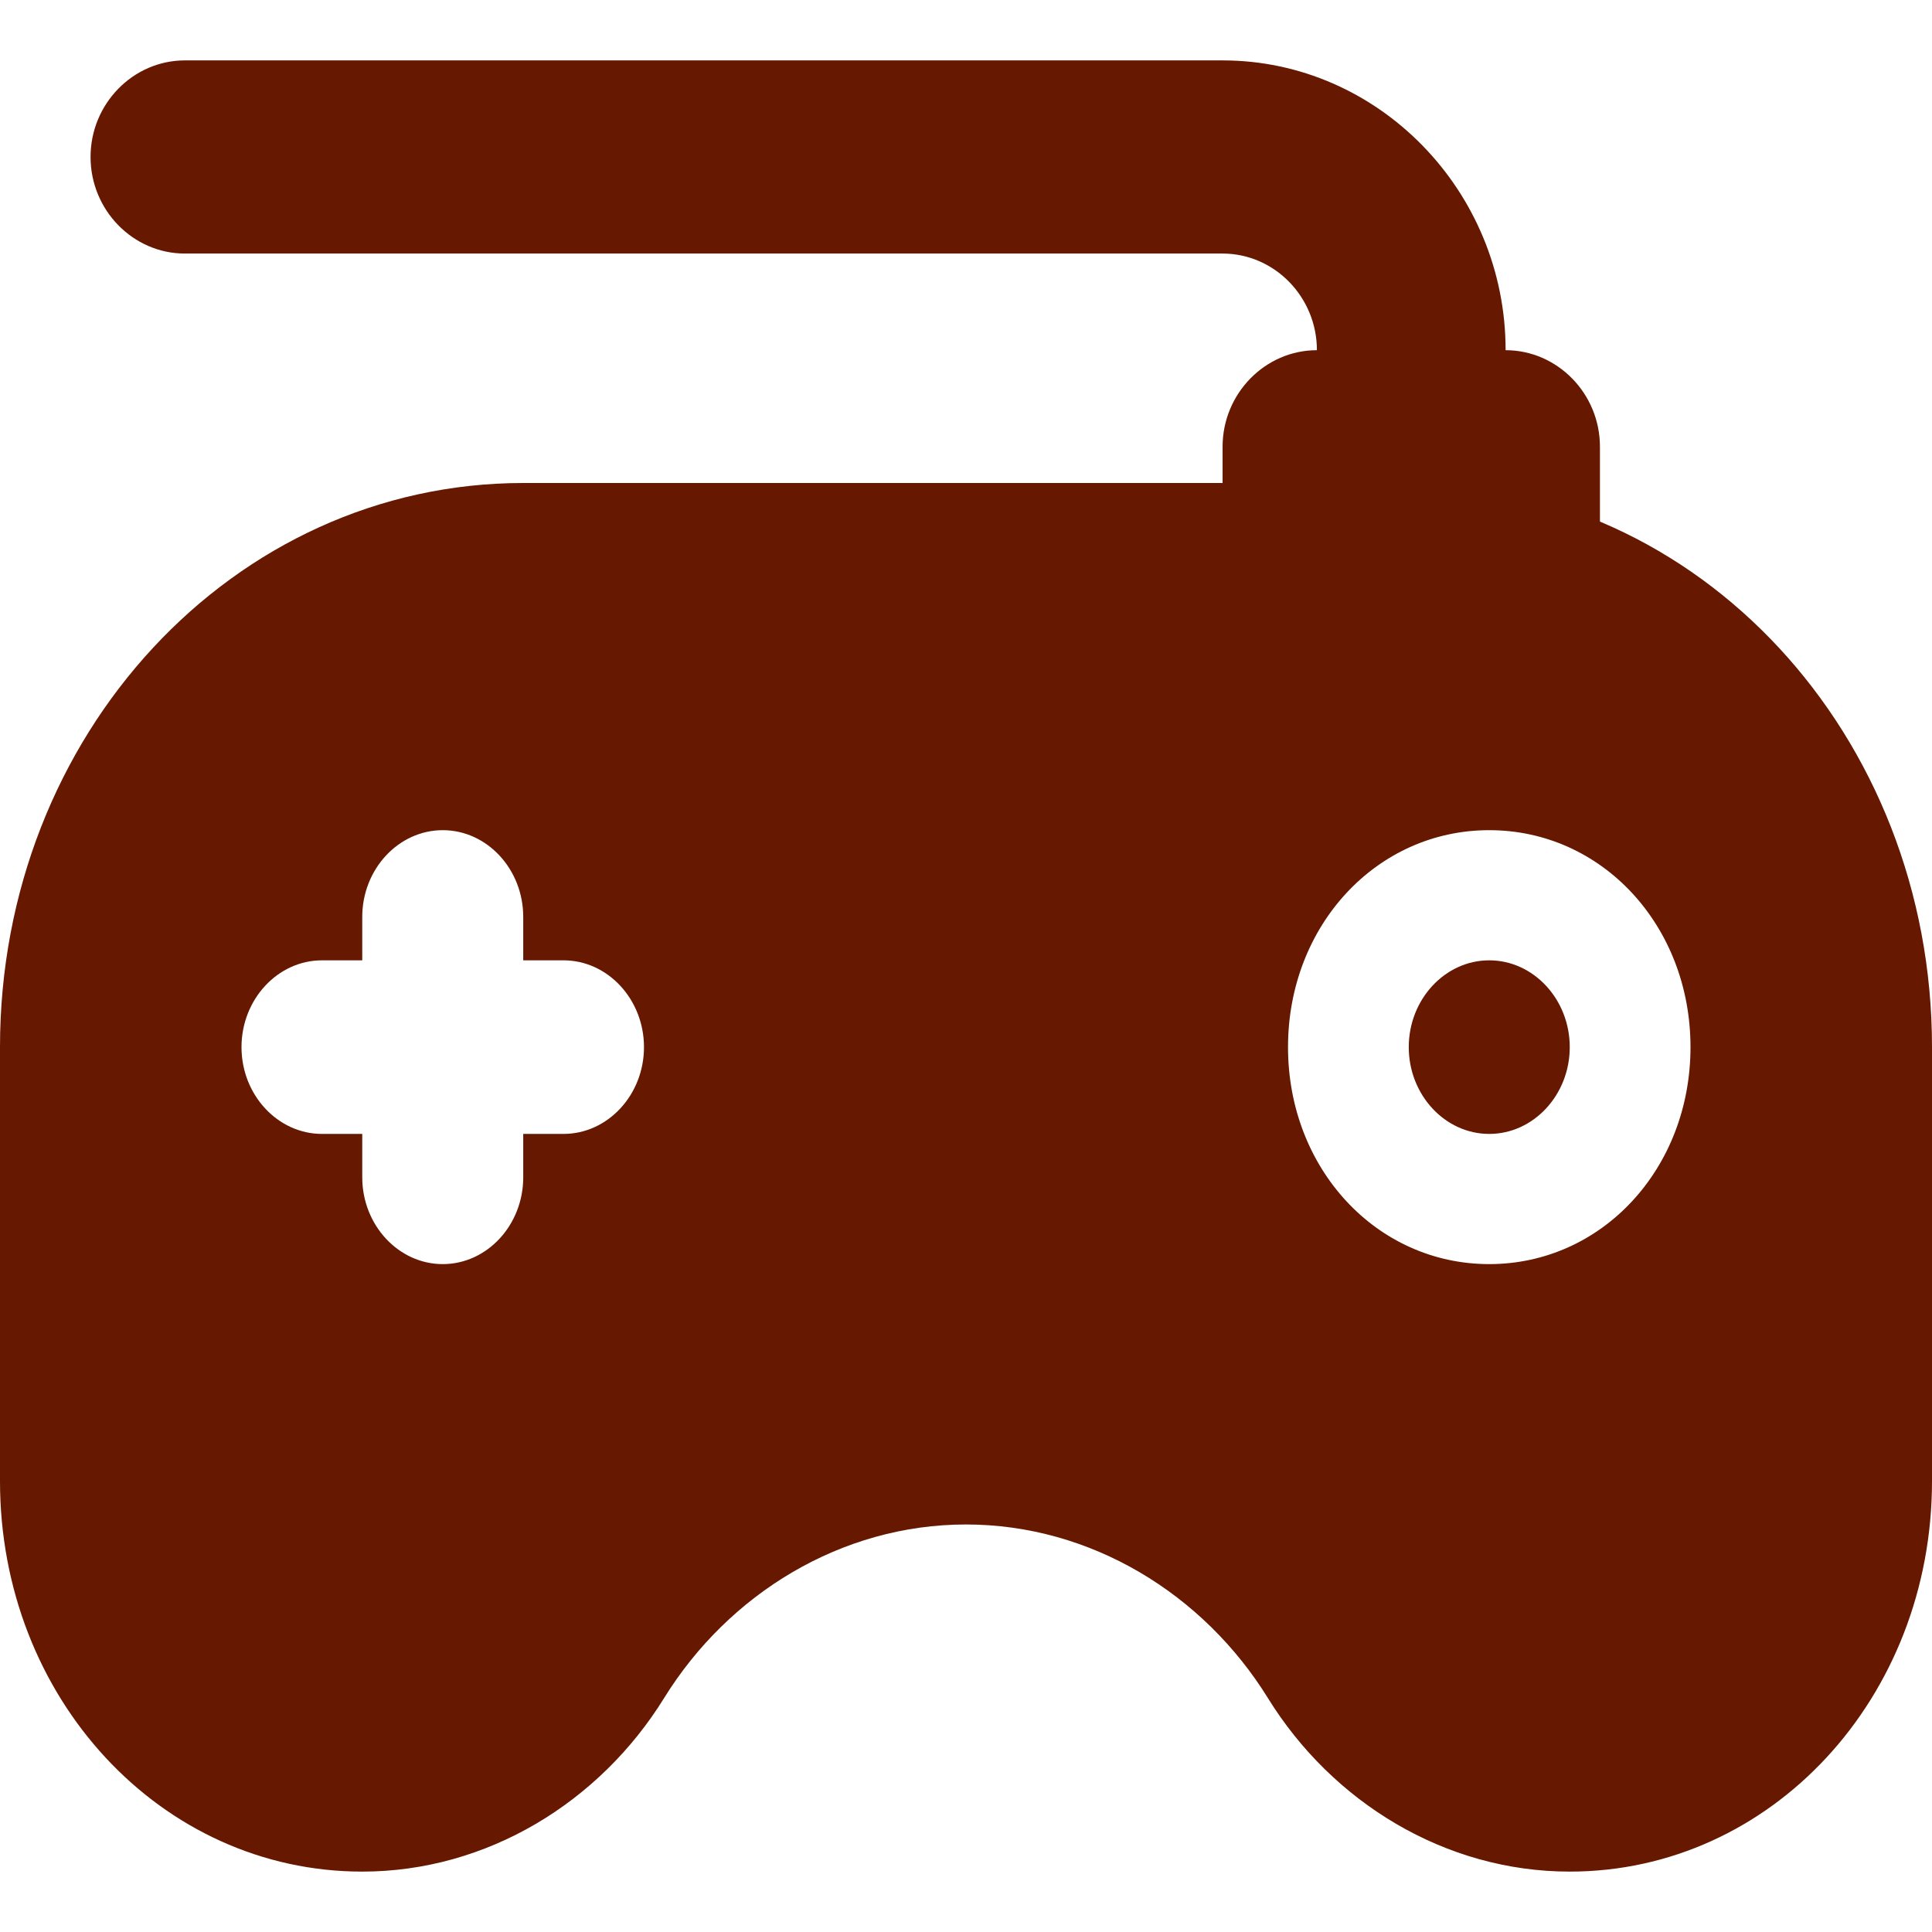
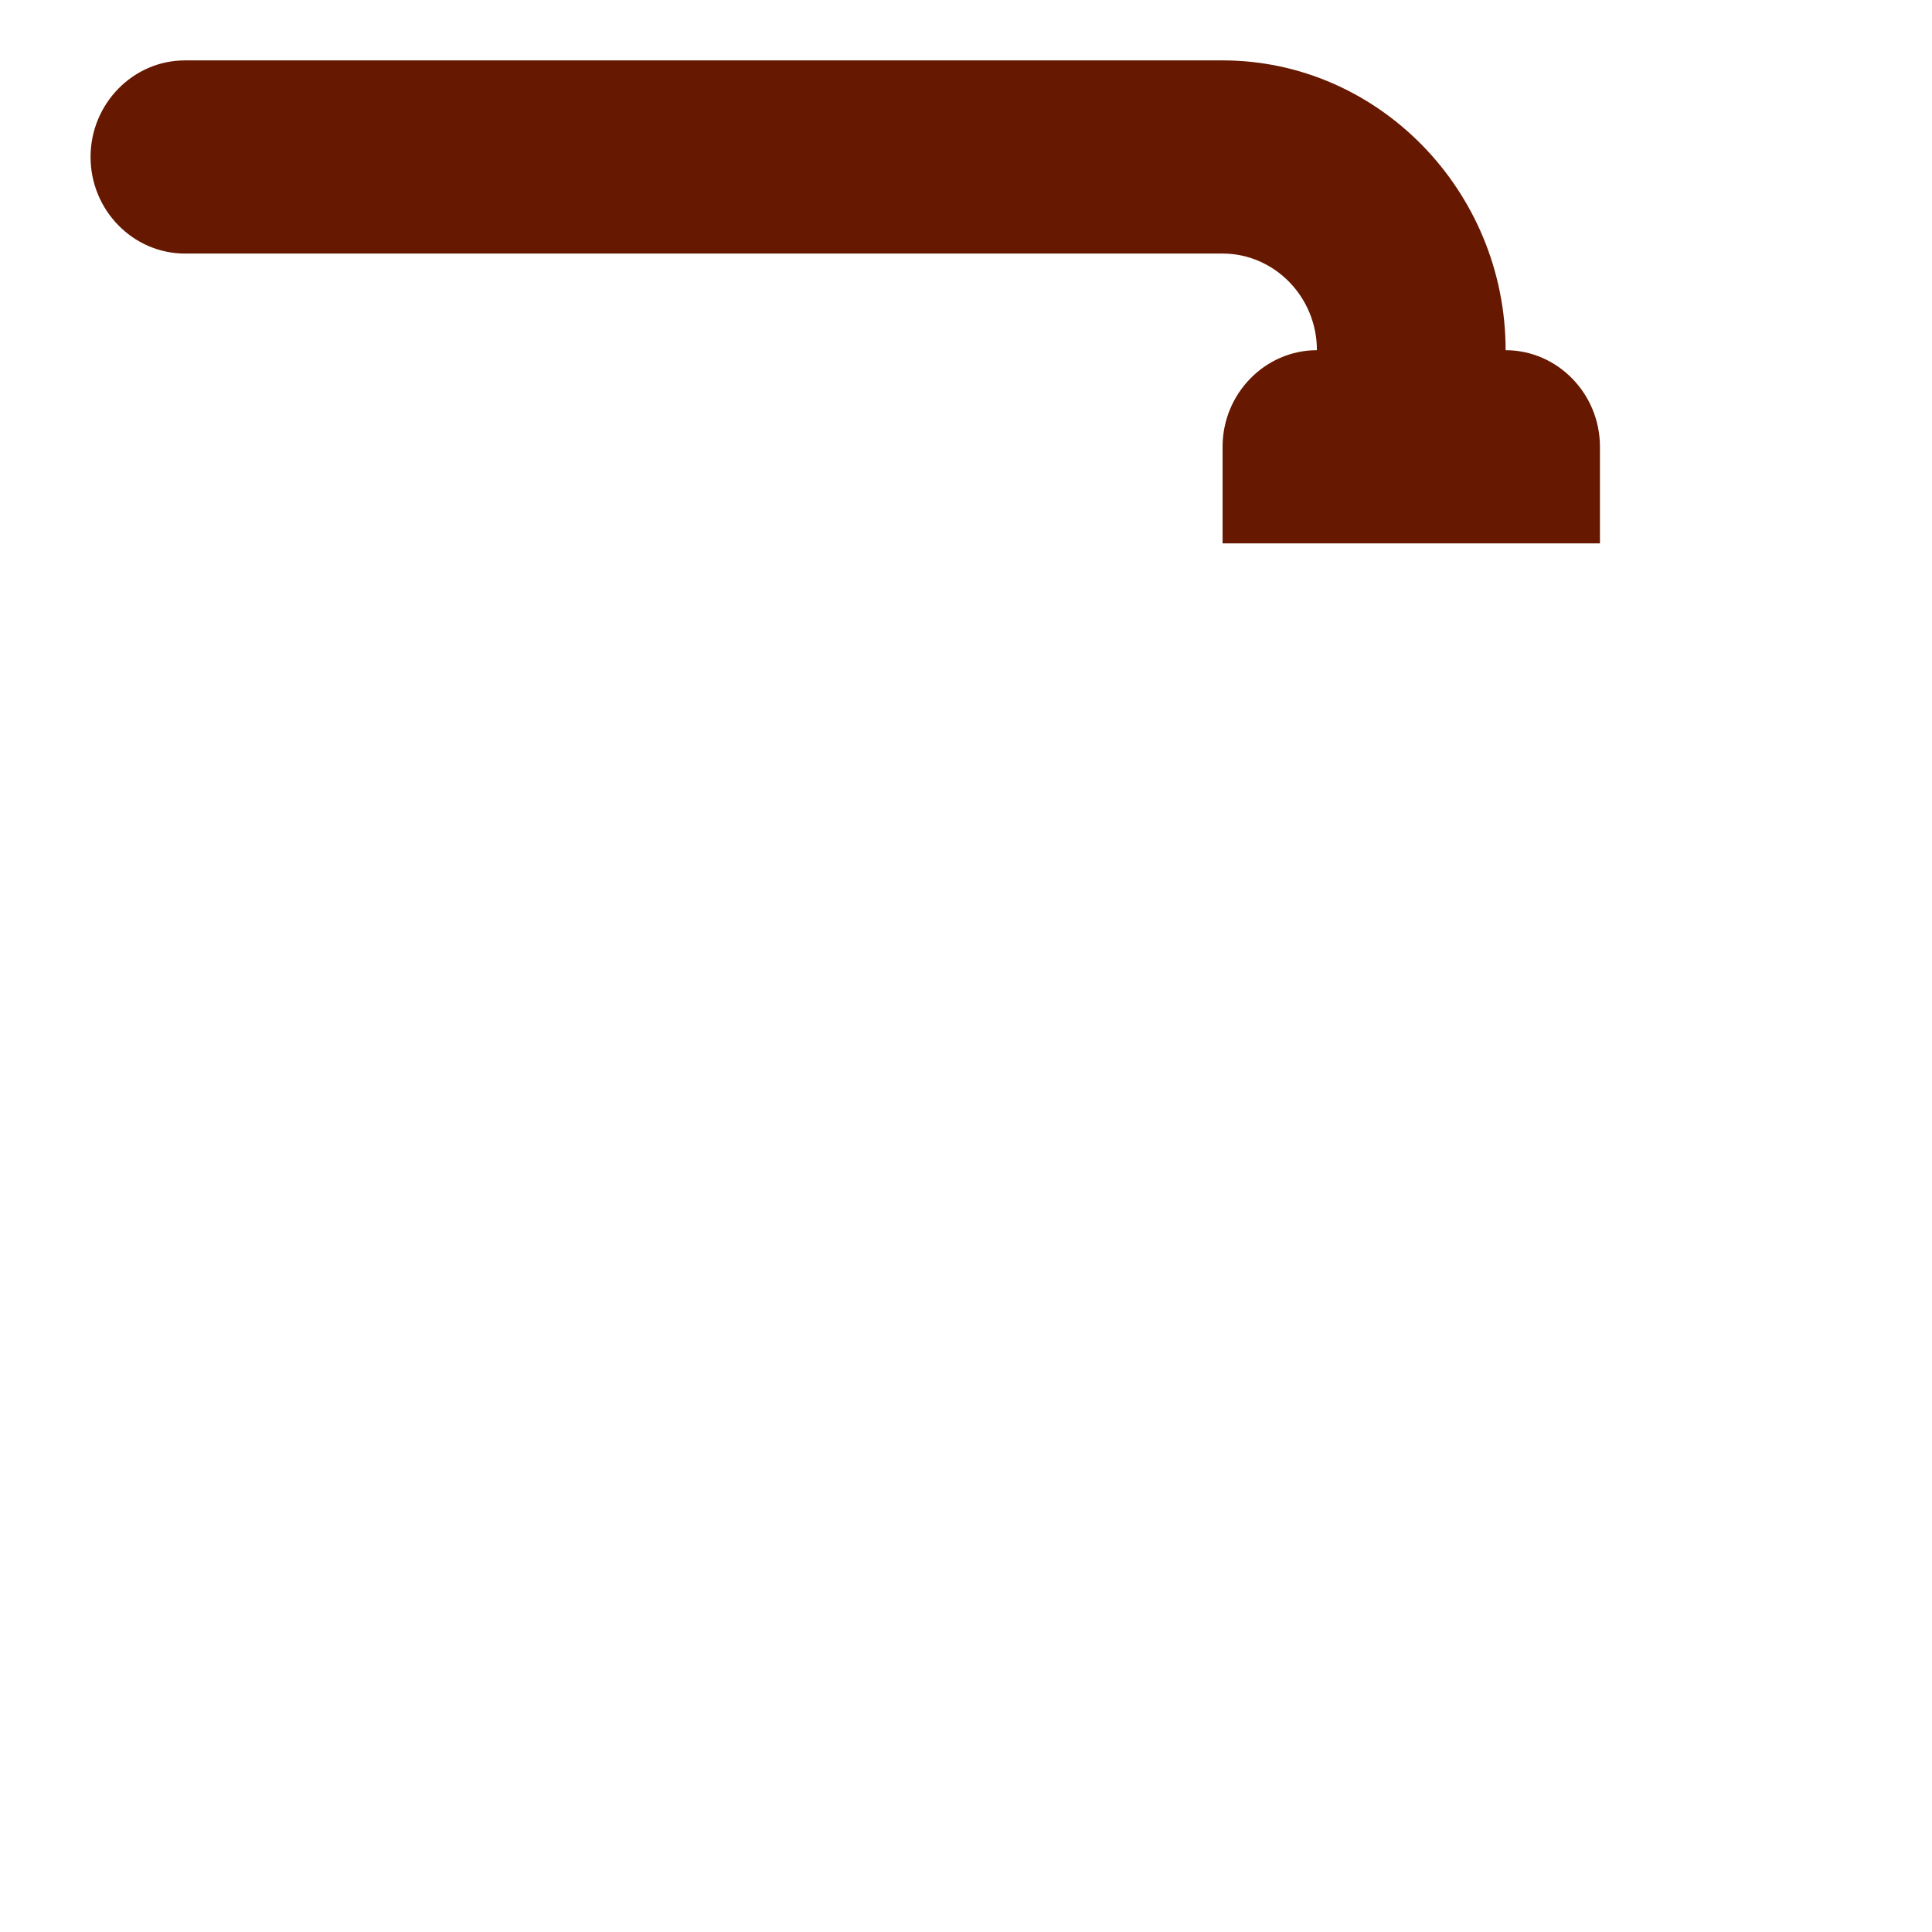
<svg xmlns="http://www.w3.org/2000/svg" width="46" height="46" viewBox="0 0 46 46" fill="none">
  <path d="M29.109 12.938V10.637C29.109 9.373 30.12 8.338 31.355 8.338C31.355 7.072 30.345 6.037 29.109 6.037H4.402C3.167 6.037 2.156 5.003 2.156 3.737C2.156 2.473 3.167 1.438 4.402 1.438H29.109C32.815 1.438 35.848 4.543 35.848 8.338C37.083 8.338 38.094 9.373 38.094 10.637V12.938H29.109Z" fill="#661800" />
-   <path d="M37.375 44.562C34.404 44.562 31.721 42.909 30.188 40.43C28.654 37.95 25.971 36.297 23 36.297C20.029 36.297 17.346 37.95 15.812 40.43C14.279 42.909 11.596 44.562 8.625 44.562C3.833 44.562 0 40.43 0 35.264V24.932C0 17.493 5.558 11.5 12.458 11.5H33.542C40.442 11.5 46 17.493 46 24.932V35.264C46 40.43 42.167 44.562 37.375 44.562ZM13.417 22.865H12.458V21.832C12.458 20.695 11.596 19.766 10.542 19.766C9.488 19.766 8.625 20.695 8.625 21.832V22.865H7.667C6.612 22.865 5.75 23.795 5.75 24.932C5.75 26.068 6.612 26.998 7.667 26.998H8.625V28.031C8.625 29.168 9.488 30.098 10.542 30.098C11.596 30.098 12.458 29.168 12.458 28.031V26.998H13.417C14.471 26.998 15.333 26.068 15.333 24.932C15.333 23.795 14.471 22.865 13.417 22.865ZM35.458 19.766C32.775 19.766 30.667 22.039 30.667 24.932C30.667 27.825 32.775 30.098 35.458 30.098C38.142 30.098 40.25 27.825 40.25 24.932C40.25 22.039 38.142 19.766 35.458 19.766ZM35.458 26.998C34.404 26.998 33.542 26.068 33.542 24.932C33.542 23.795 34.404 22.865 35.458 22.865C36.513 22.865 37.375 23.795 37.375 24.932C37.375 26.068 36.513 26.998 35.458 26.998Z" fill="#661800" />
</svg>